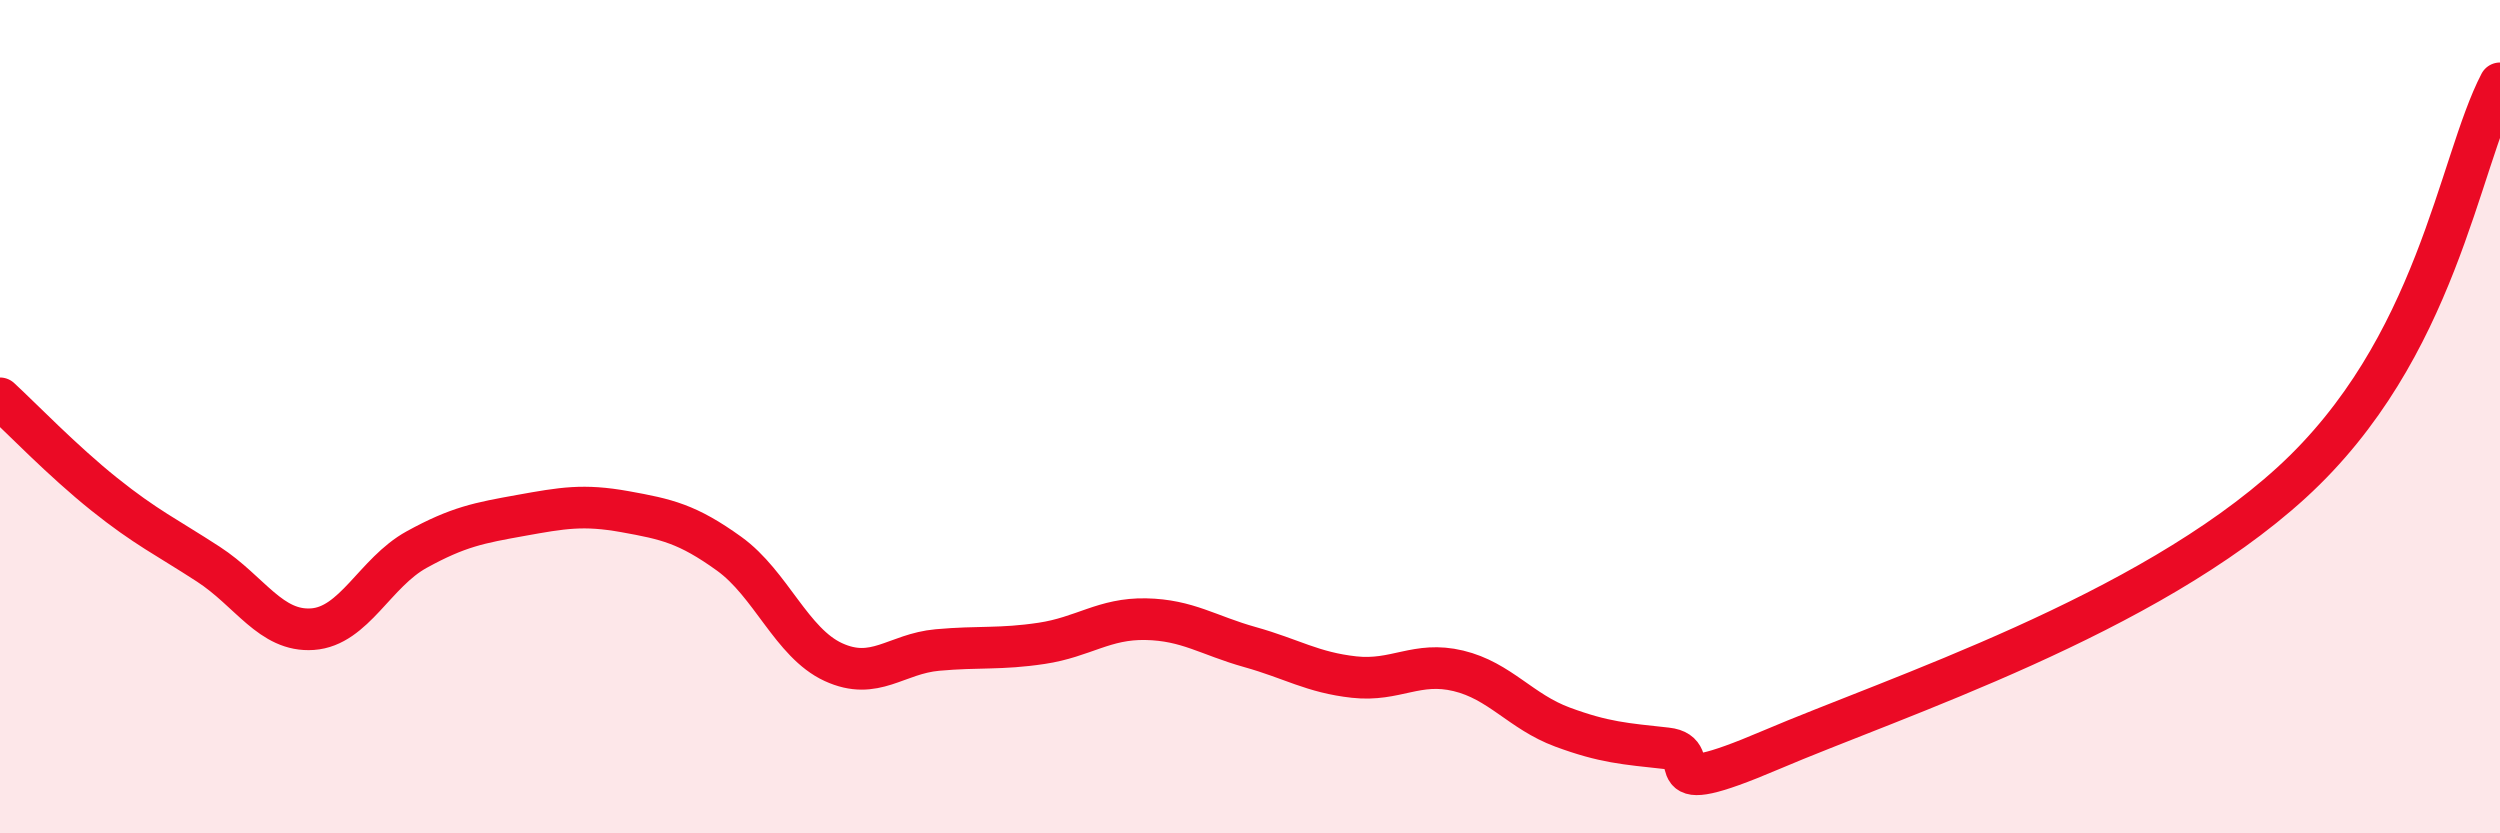
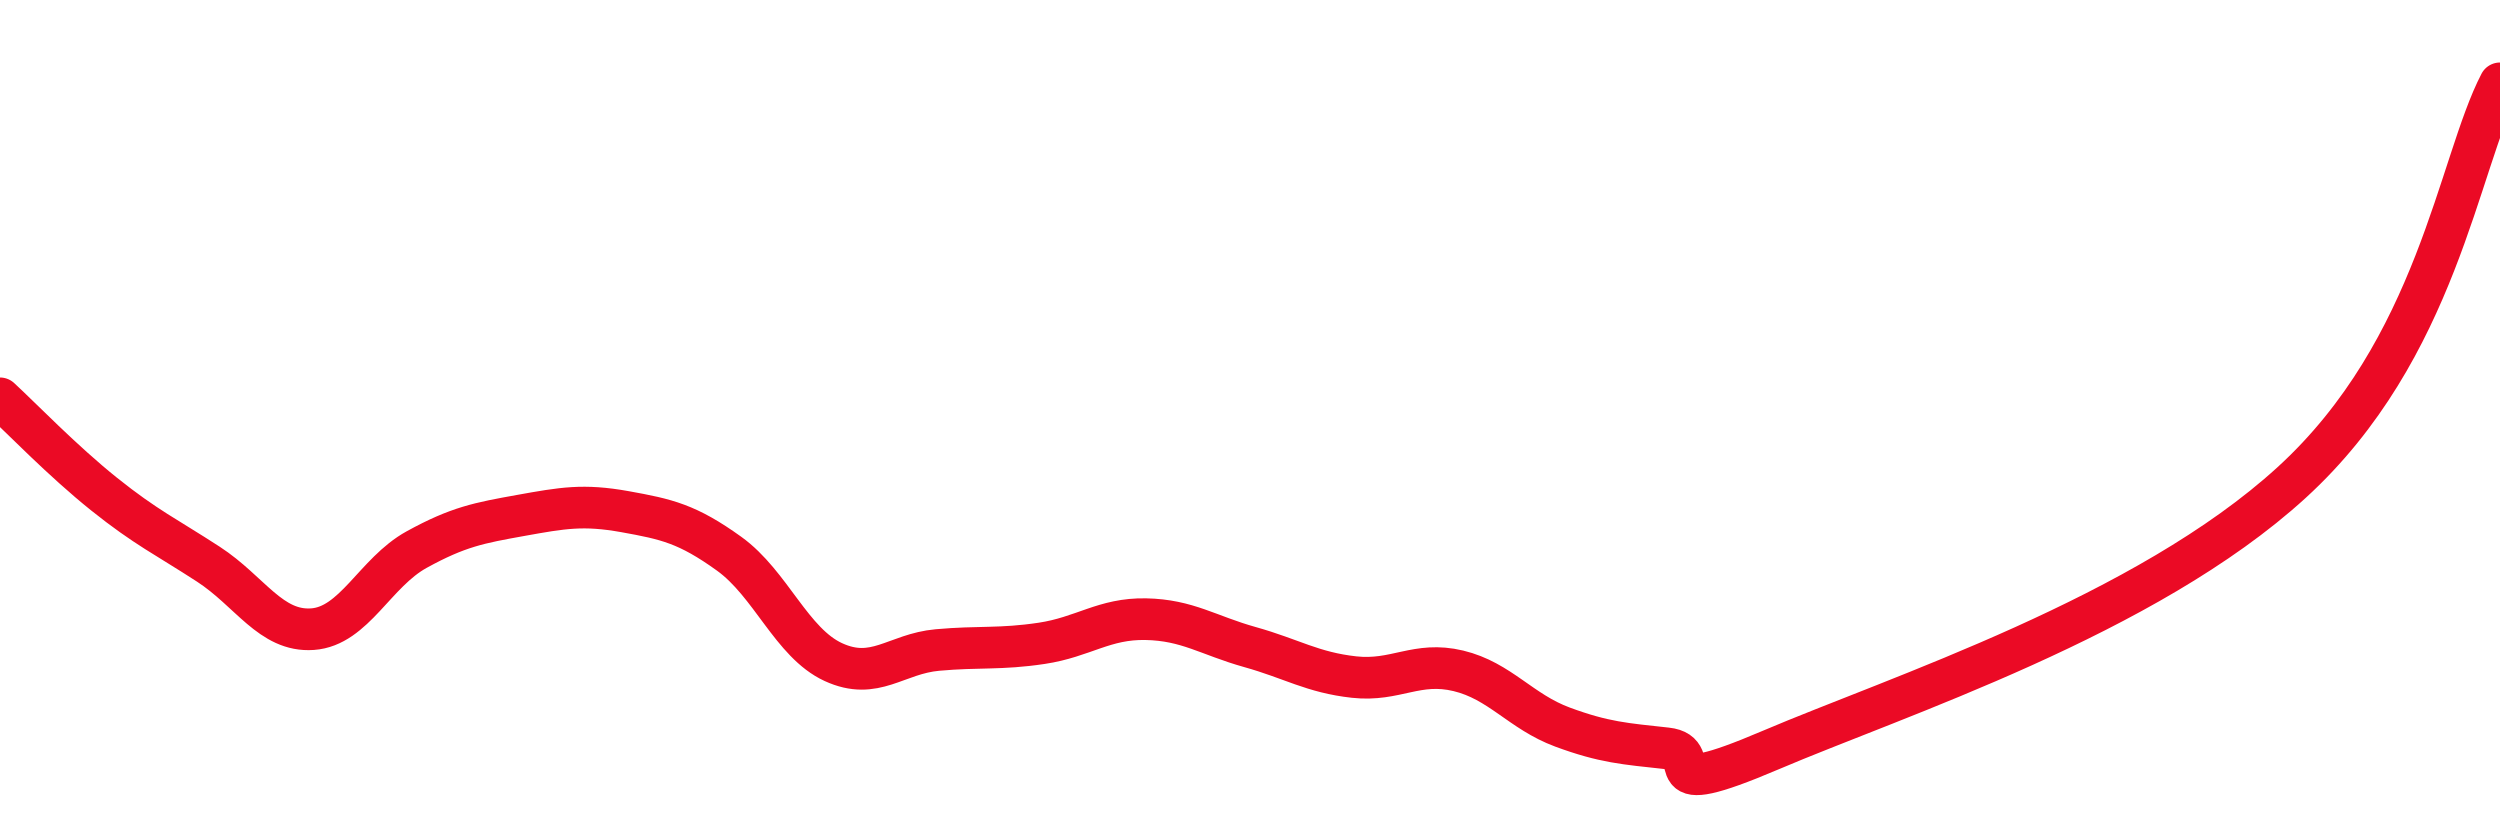
<svg xmlns="http://www.w3.org/2000/svg" width="60" height="20" viewBox="0 0 60 20">
-   <path d="M 0,9.56 C 0.5,10.02 1.5,11.06 2.5,11.86 C 3.5,12.66 4,12.89 5,13.54 C 6,14.19 6.5,15.17 7.5,15.1 C 8.5,15.03 9,13.74 10,13.19 C 11,12.64 11.5,12.55 12.5,12.37 C 13.5,12.19 14,12.1 15,12.28 C 16,12.46 16.5,12.57 17.5,13.29 C 18.5,14.01 19,15.43 20,15.89 C 21,16.35 21.5,15.69 22.5,15.6 C 23.5,15.51 24,15.59 25,15.44 C 26,15.29 26.5,14.84 27.5,14.86 C 28.5,14.88 29,15.25 30,15.53 C 31,15.81 31.5,16.14 32.5,16.25 C 33.5,16.36 34,15.86 35,16.1 C 36,16.34 36.5,17.08 37.5,17.45 C 38.5,17.82 39,17.85 40,17.96 C 41,18.07 39.5,19.28 42.5,18 C 45.5,16.72 51.5,14.78 55,11.58 C 58.5,8.38 59,3.92 60,2L60 20L0 20Z" fill="#EB0A25" opacity="0.1" stroke-linecap="round" stroke-linejoin="round" />
  <path d="M 0,9.56 C 0.5,10.02 1.5,11.06 2.5,11.86 C 3.5,12.66 4,12.89 5,13.54 C 6,14.19 6.5,15.17 7.5,15.1 C 8.5,15.03 9,13.74 10,13.19 C 11,12.64 11.5,12.55 12.5,12.37 C 13.5,12.19 14,12.1 15,12.28 C 16,12.46 16.5,12.57 17.5,13.29 C 18.5,14.01 19,15.43 20,15.89 C 21,16.35 21.5,15.69 22.5,15.6 C 23.5,15.51 24,15.59 25,15.44 C 26,15.29 26.5,14.84 27.5,14.86 C 28.5,14.88 29,15.25 30,15.53 C 31,15.81 31.5,16.14 32.5,16.25 C 33.5,16.36 34,15.86 35,16.1 C 36,16.34 36.5,17.08 37.5,17.45 C 38.5,17.82 39,17.85 40,17.96 C 41,18.07 39.5,19.28 42.5,18 C 45.5,16.72 51.5,14.78 55,11.58 C 58.5,8.38 59,3.92 60,2" stroke="#EB0A25" stroke-width="1" fill="none" stroke-linecap="round" stroke-linejoin="round" />
</svg>